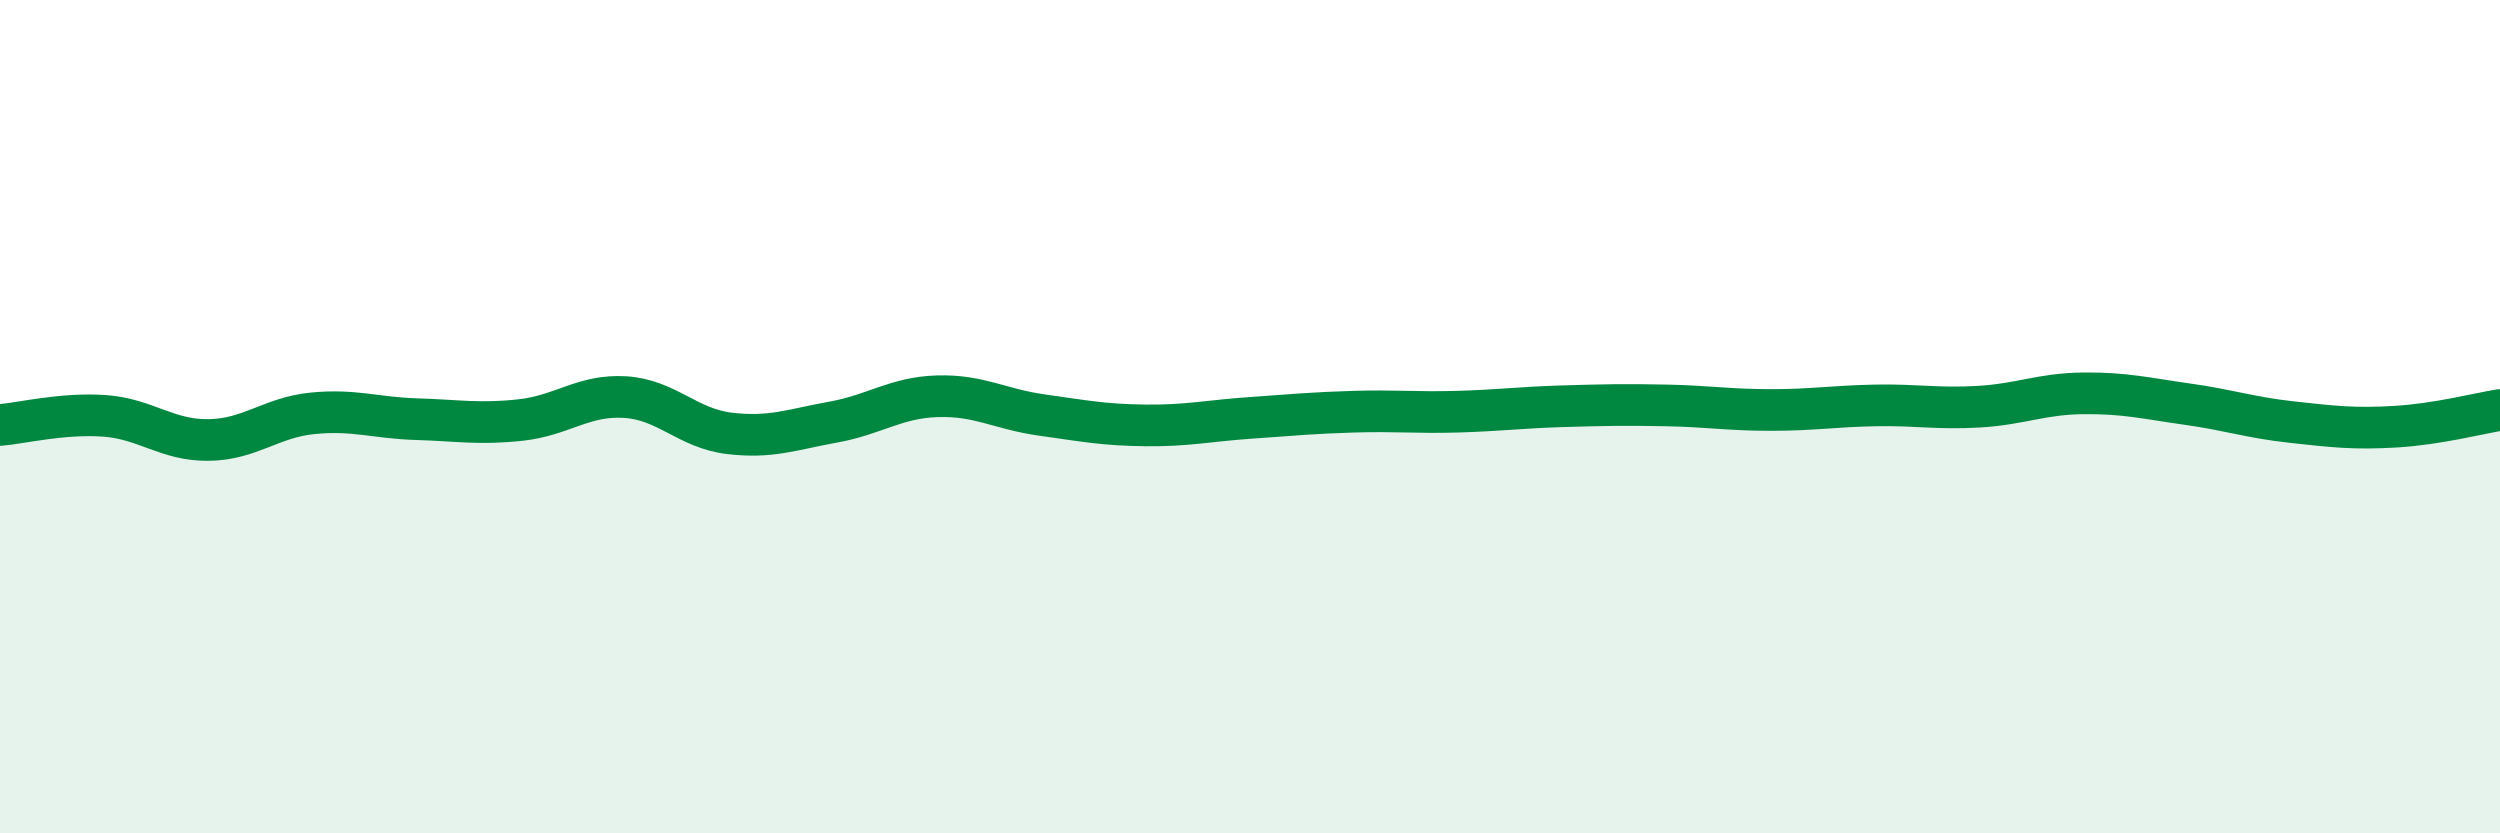
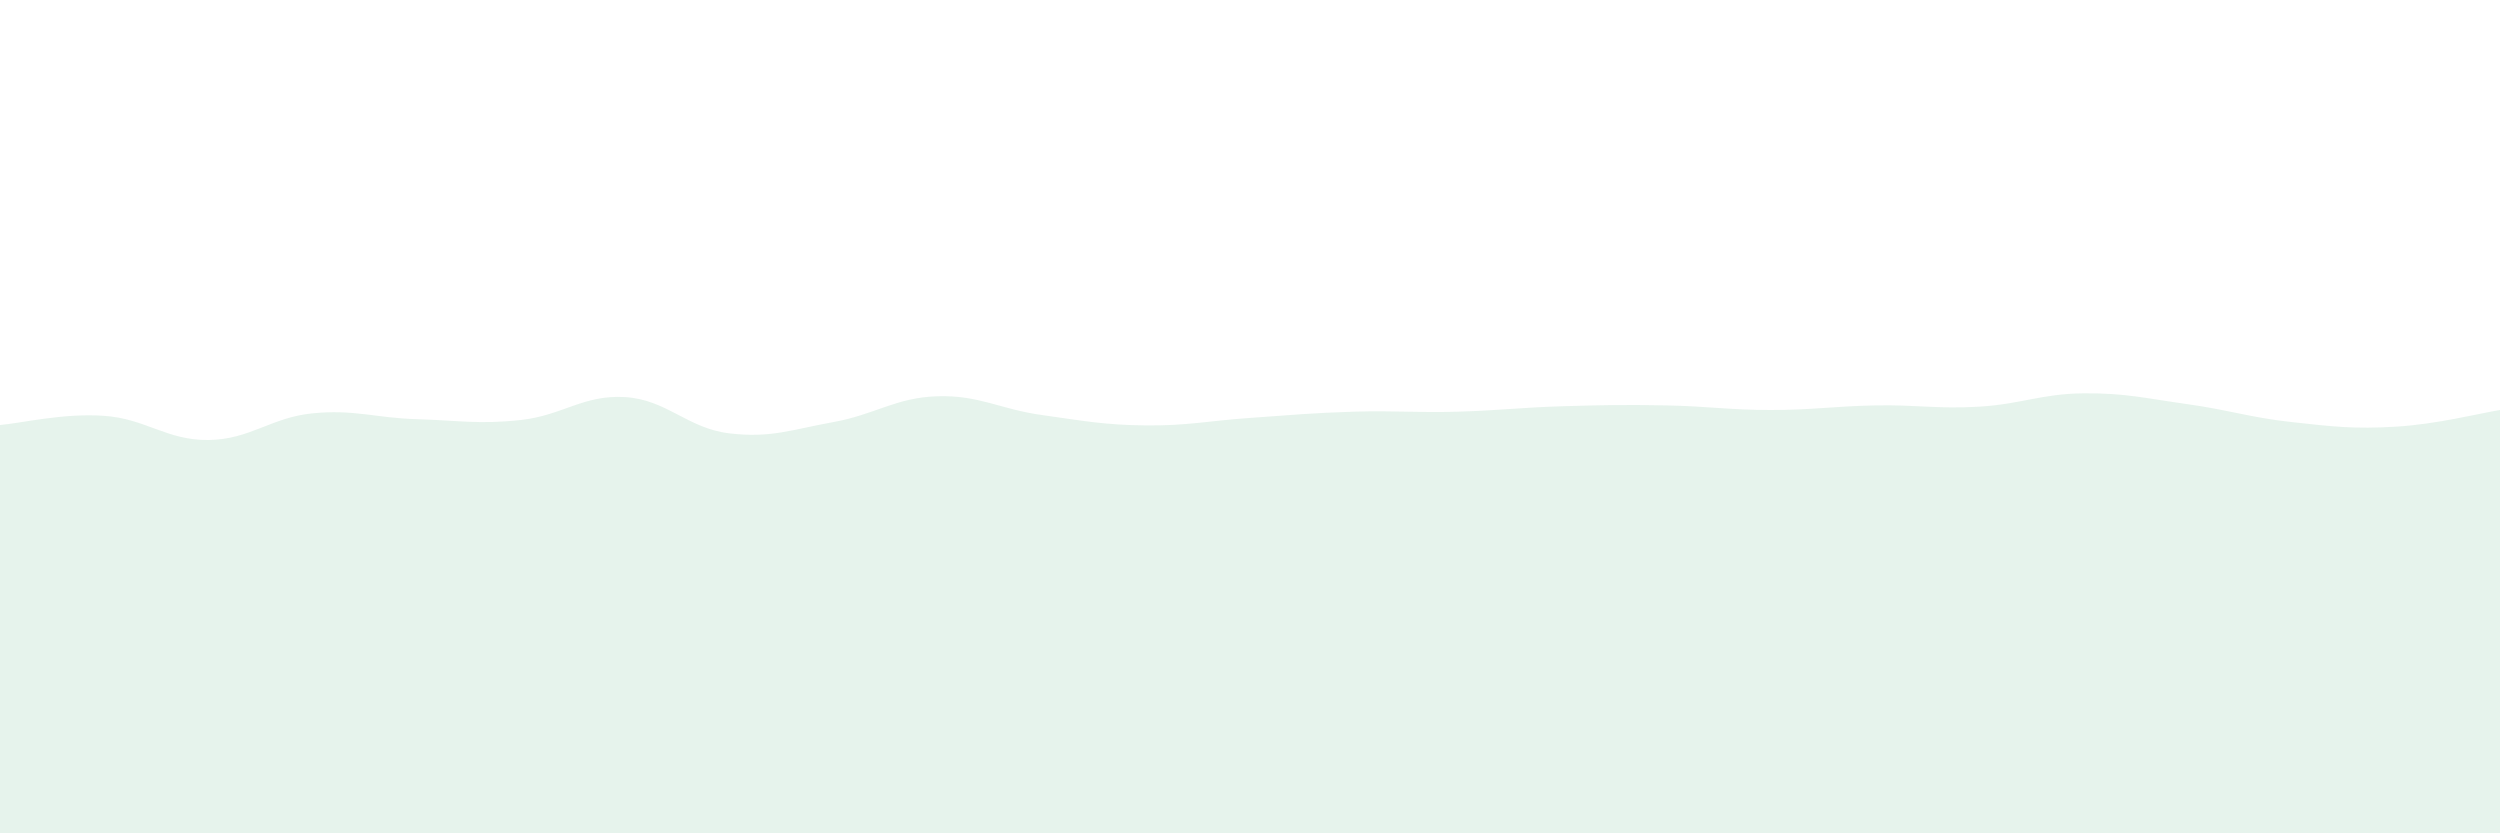
<svg xmlns="http://www.w3.org/2000/svg" width="60" height="20" viewBox="0 0 60 20">
  <path d="M 0,10.2 C 0.5,10.16 1.5,9.91 2.5,9.98 C 3.5,10.05 4,10.57 5,10.56 C 6,10.55 6.5,10.02 7.5,9.92 C 8.5,9.82 9,10.03 10,10.06 C 11,10.09 11.5,10.19 12.5,10.08 C 13.5,9.97 14,9.47 15,9.53 C 16,9.59 16.5,10.28 17.5,10.4 C 18.5,10.52 19,10.31 20,10.13 C 21,9.95 21.5,9.54 22.5,9.51 C 23.5,9.48 24,9.82 25,9.96 C 26,10.1 26.5,10.2 27.5,10.21 C 28.5,10.22 29,10.1 30,10.03 C 31,9.96 31.5,9.91 32.5,9.88 C 33.5,9.85 34,9.91 35,9.88 C 36,9.85 36.5,9.78 37.5,9.75 C 38.5,9.72 39,9.71 40,9.73 C 41,9.75 41.5,9.84 42.5,9.84 C 43.5,9.84 44,9.75 45,9.73 C 46,9.71 46.5,9.82 47.5,9.76 C 48.5,9.7 49,9.45 50,9.44 C 51,9.43 51.5,9.56 52.5,9.7 C 53.5,9.84 54,10.02 55,10.13 C 56,10.24 56.5,10.3 57.5,10.24 C 58.5,10.18 59.5,9.92 60,9.84L60 20L0 20Z" fill="#008740" opacity="0.1" stroke-linecap="round" stroke-linejoin="round" />
-   <path d="M 0,10.2 C 0.5,10.16 1.5,9.91 2.5,9.98 C 3.5,10.05 4,10.57 5,10.56 C 6,10.55 6.5,10.02 7.5,9.92 C 8.5,9.82 9,10.03 10,10.06 C 11,10.09 11.5,10.19 12.5,10.08 C 13.5,9.97 14,9.47 15,9.53 C 16,9.59 16.5,10.28 17.5,10.4 C 18.5,10.52 19,10.31 20,10.13 C 21,9.95 21.5,9.54 22.5,9.51 C 23.5,9.48 24,9.82 25,9.96 C 26,10.1 26.5,10.2 27.5,10.21 C 28.5,10.22 29,10.1 30,10.03 C 31,9.96 31.5,9.91 32.5,9.88 C 33.5,9.85 34,9.91 35,9.88 C 36,9.85 36.5,9.78 37.5,9.75 C 38.5,9.72 39,9.71 40,9.73 C 41,9.75 41.5,9.84 42.5,9.84 C 43.5,9.84 44,9.75 45,9.73 C 46,9.71 46.5,9.82 47.5,9.76 C 48.5,9.7 49,9.45 50,9.44 C 51,9.43 51.5,9.56 52.5,9.7 C 53.5,9.84 54,10.02 55,10.13 C 56,10.24 56.5,10.3 57.5,10.24 C 58.5,10.18 59.5,9.92 60,9.84" stroke="#008740" stroke-width="1" fill="none" stroke-linecap="round" stroke-linejoin="round" />
</svg>